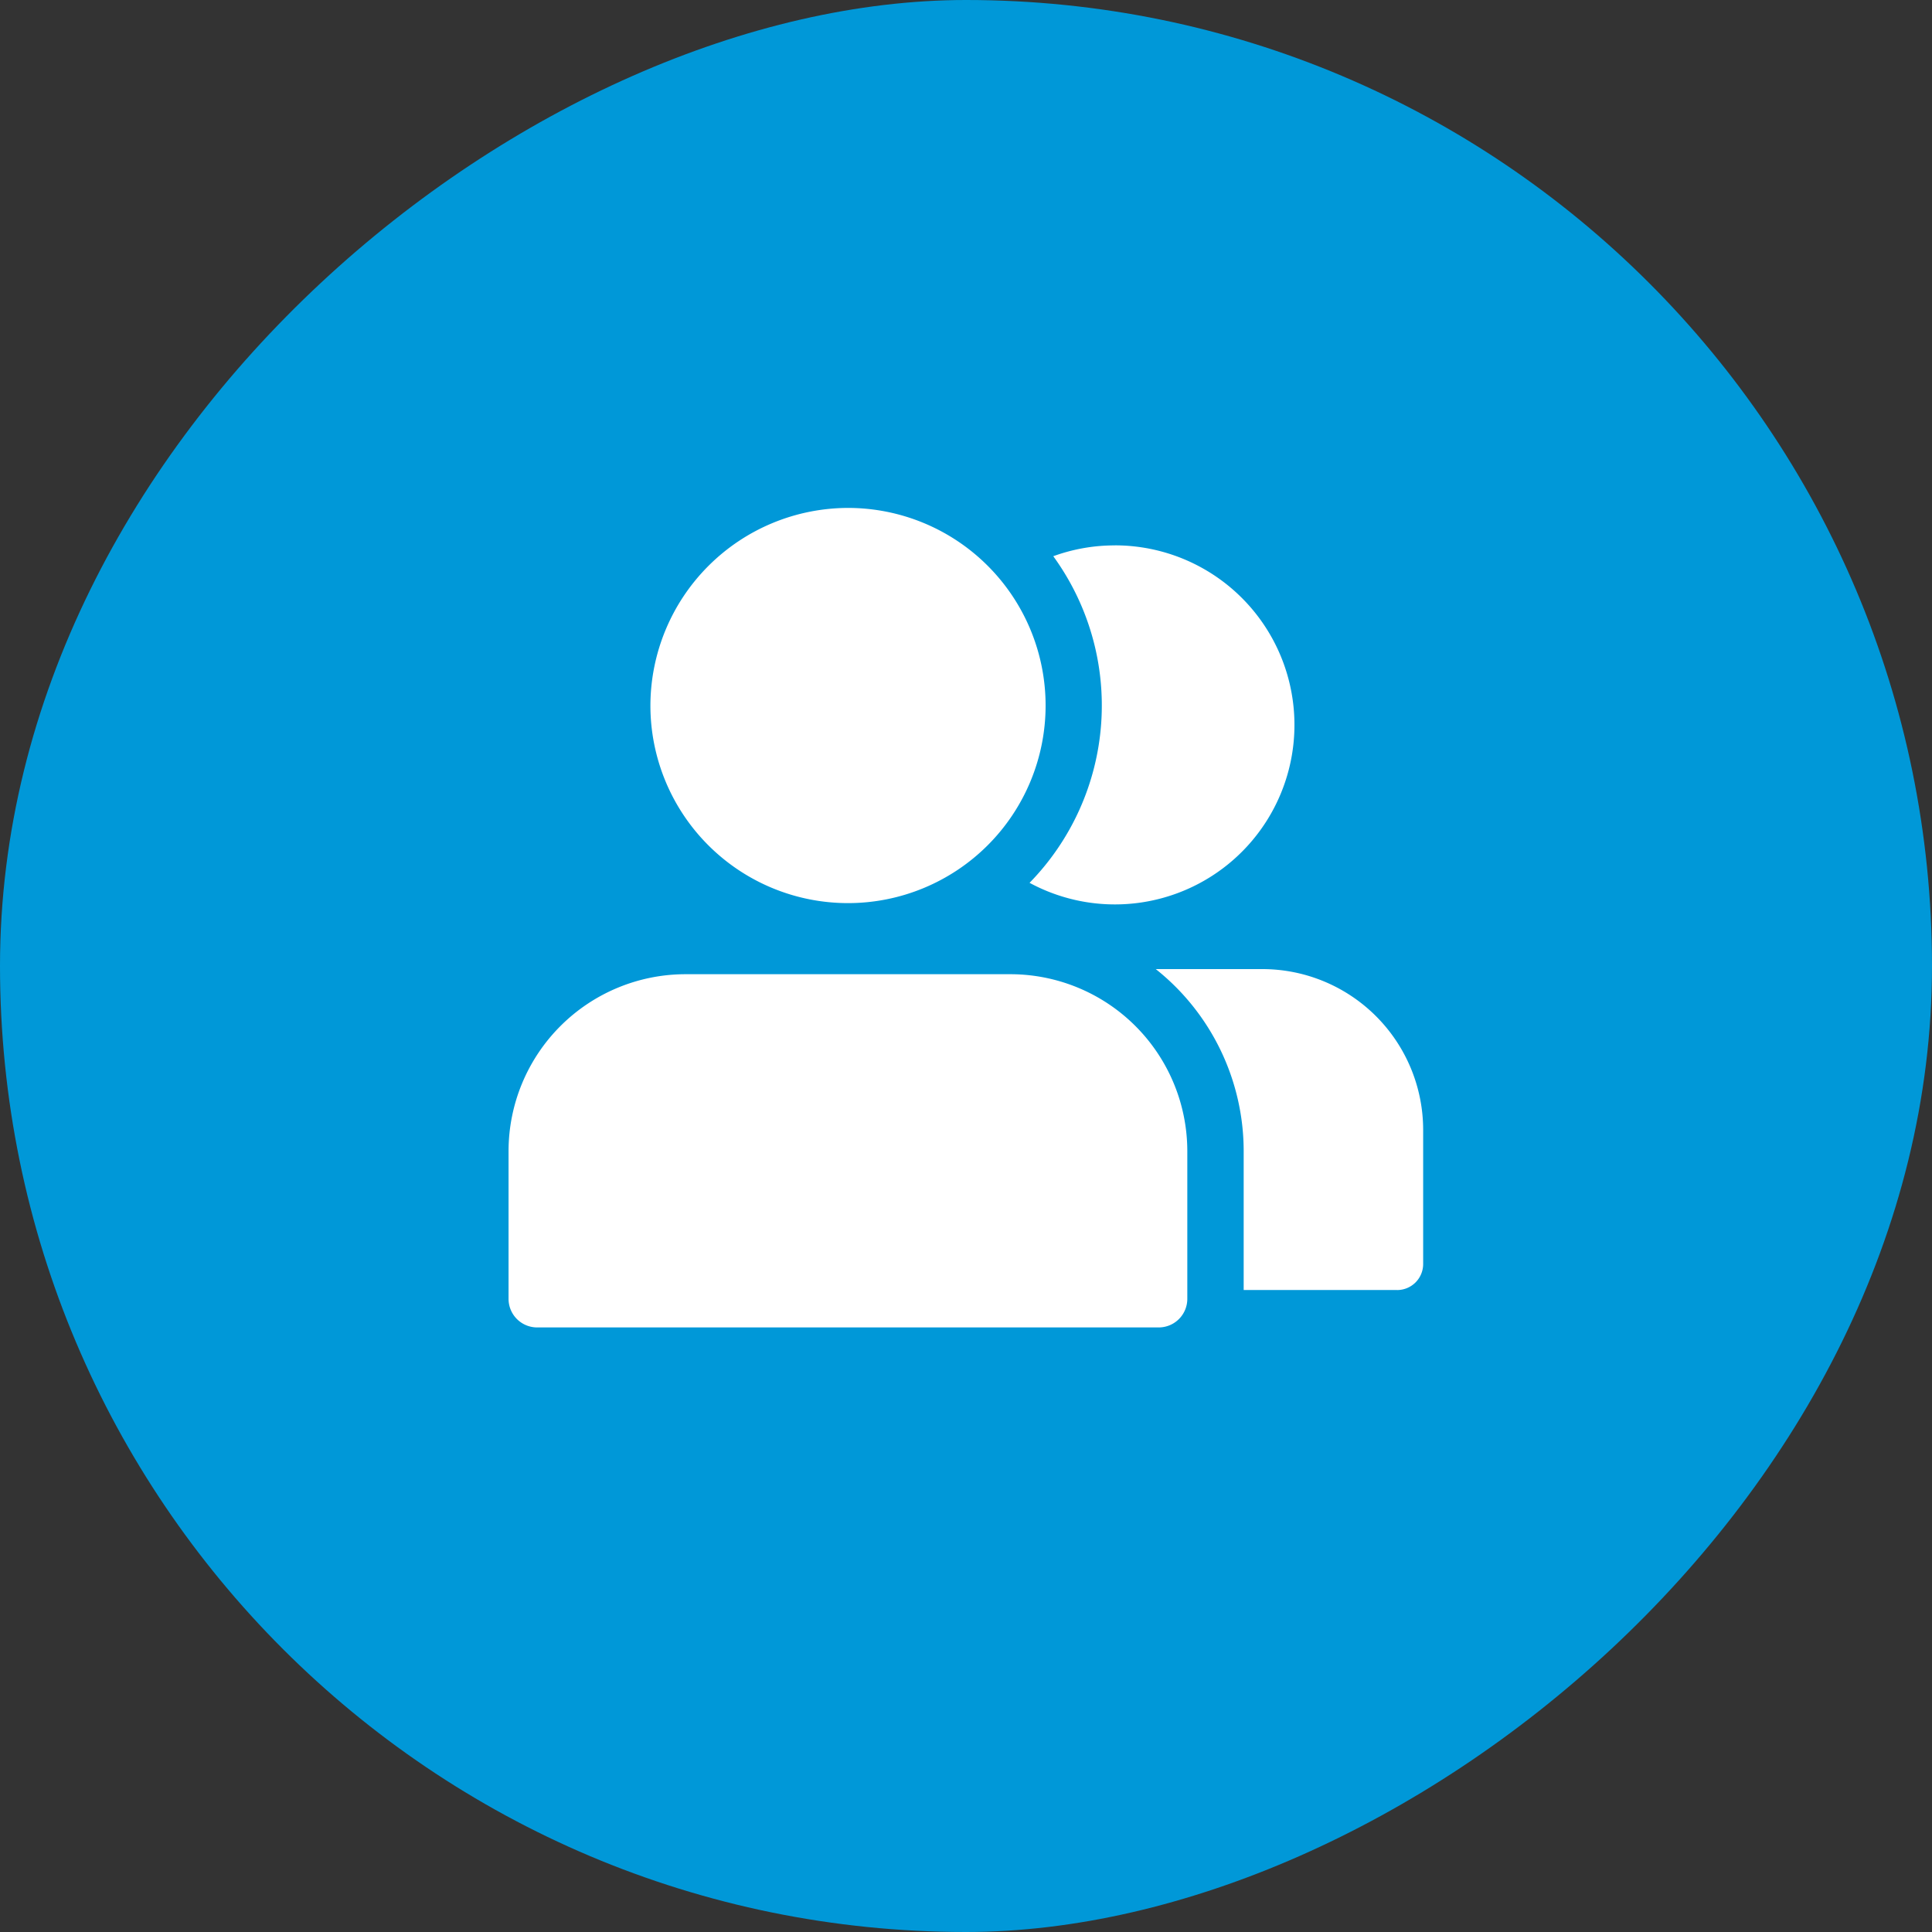
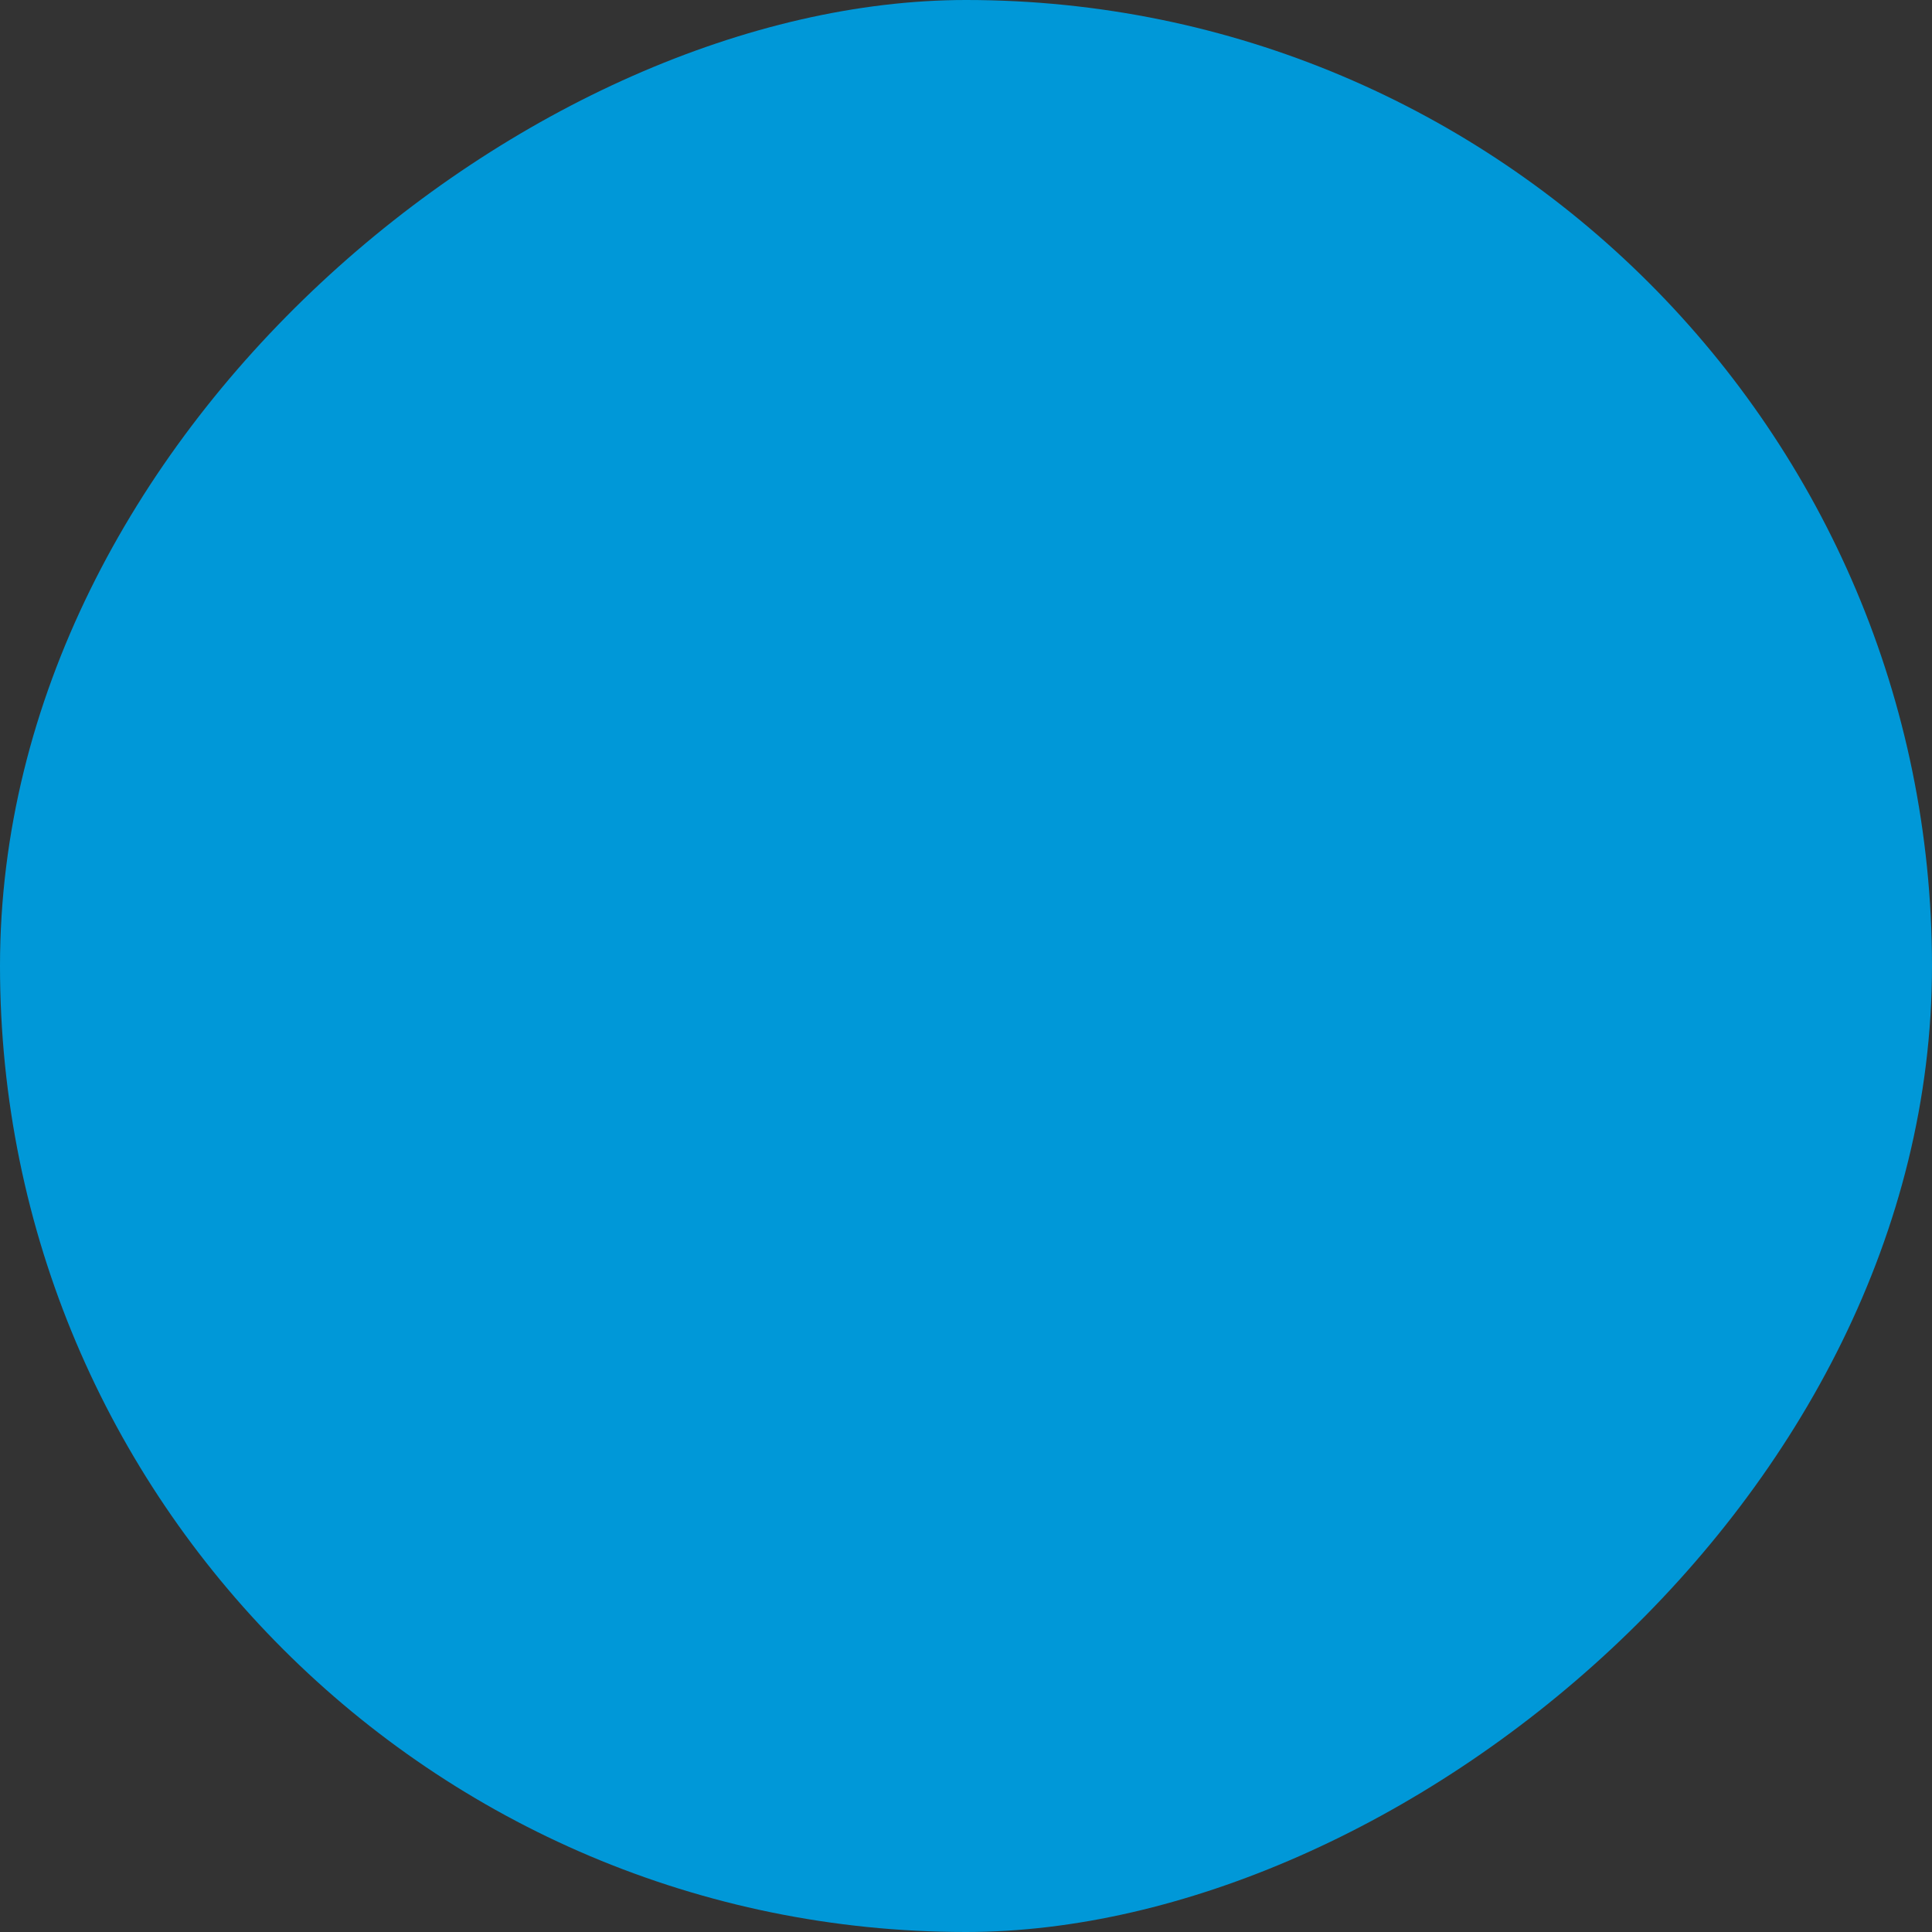
<svg xmlns="http://www.w3.org/2000/svg" width="40" height="40" viewBox="0 0 40 40">
  <rect x="0" y="0" width="40" height="40" fill="#333333" stroke="none" />
  <g id="Group_33614" data-name="Group 33614" transform="translate(-785 -3495)">
    <rect id="Rectangle_3785" data-name="Rectangle 3785" width="40" height="40" rx="20" transform="translate(825 3495) rotate(90)" fill="#0098d8" />
    <g id="Group_21024" data-name="Group 21024" transform="translate(795.529 3505.516)">
-       <path id="Path_49321" data-name="Path 49321" d="M7.028,0A4.091,4.091,0,1,1,2.937,4.091,4.1,4.1,0,0,1,7.028,0m5.526.776A3.7,3.7,0,0,0,11.278,1a5.254,5.254,0,0,1-.491,6.762A3.717,3.717,0,1,0,12.555.775ZM18.4,16.192H15.22V13.311A4.818,4.818,0,0,0,13.4,9.548h2.213a3.331,3.331,0,0,1,3.323,3.323v2.785a.539.539,0,0,1-.538.537Zm-4.939.775a.592.592,0,0,0,.592-.592V13.311A3.666,3.666,0,0,0,10.4,9.654H3.657A3.666,3.666,0,0,0,0,13.311v3.064a.592.592,0,0,0,.592.592Z" fill="#fff" fill-rule="evenodd" />
-     </g>
+       </g>
  </g>
</svg>